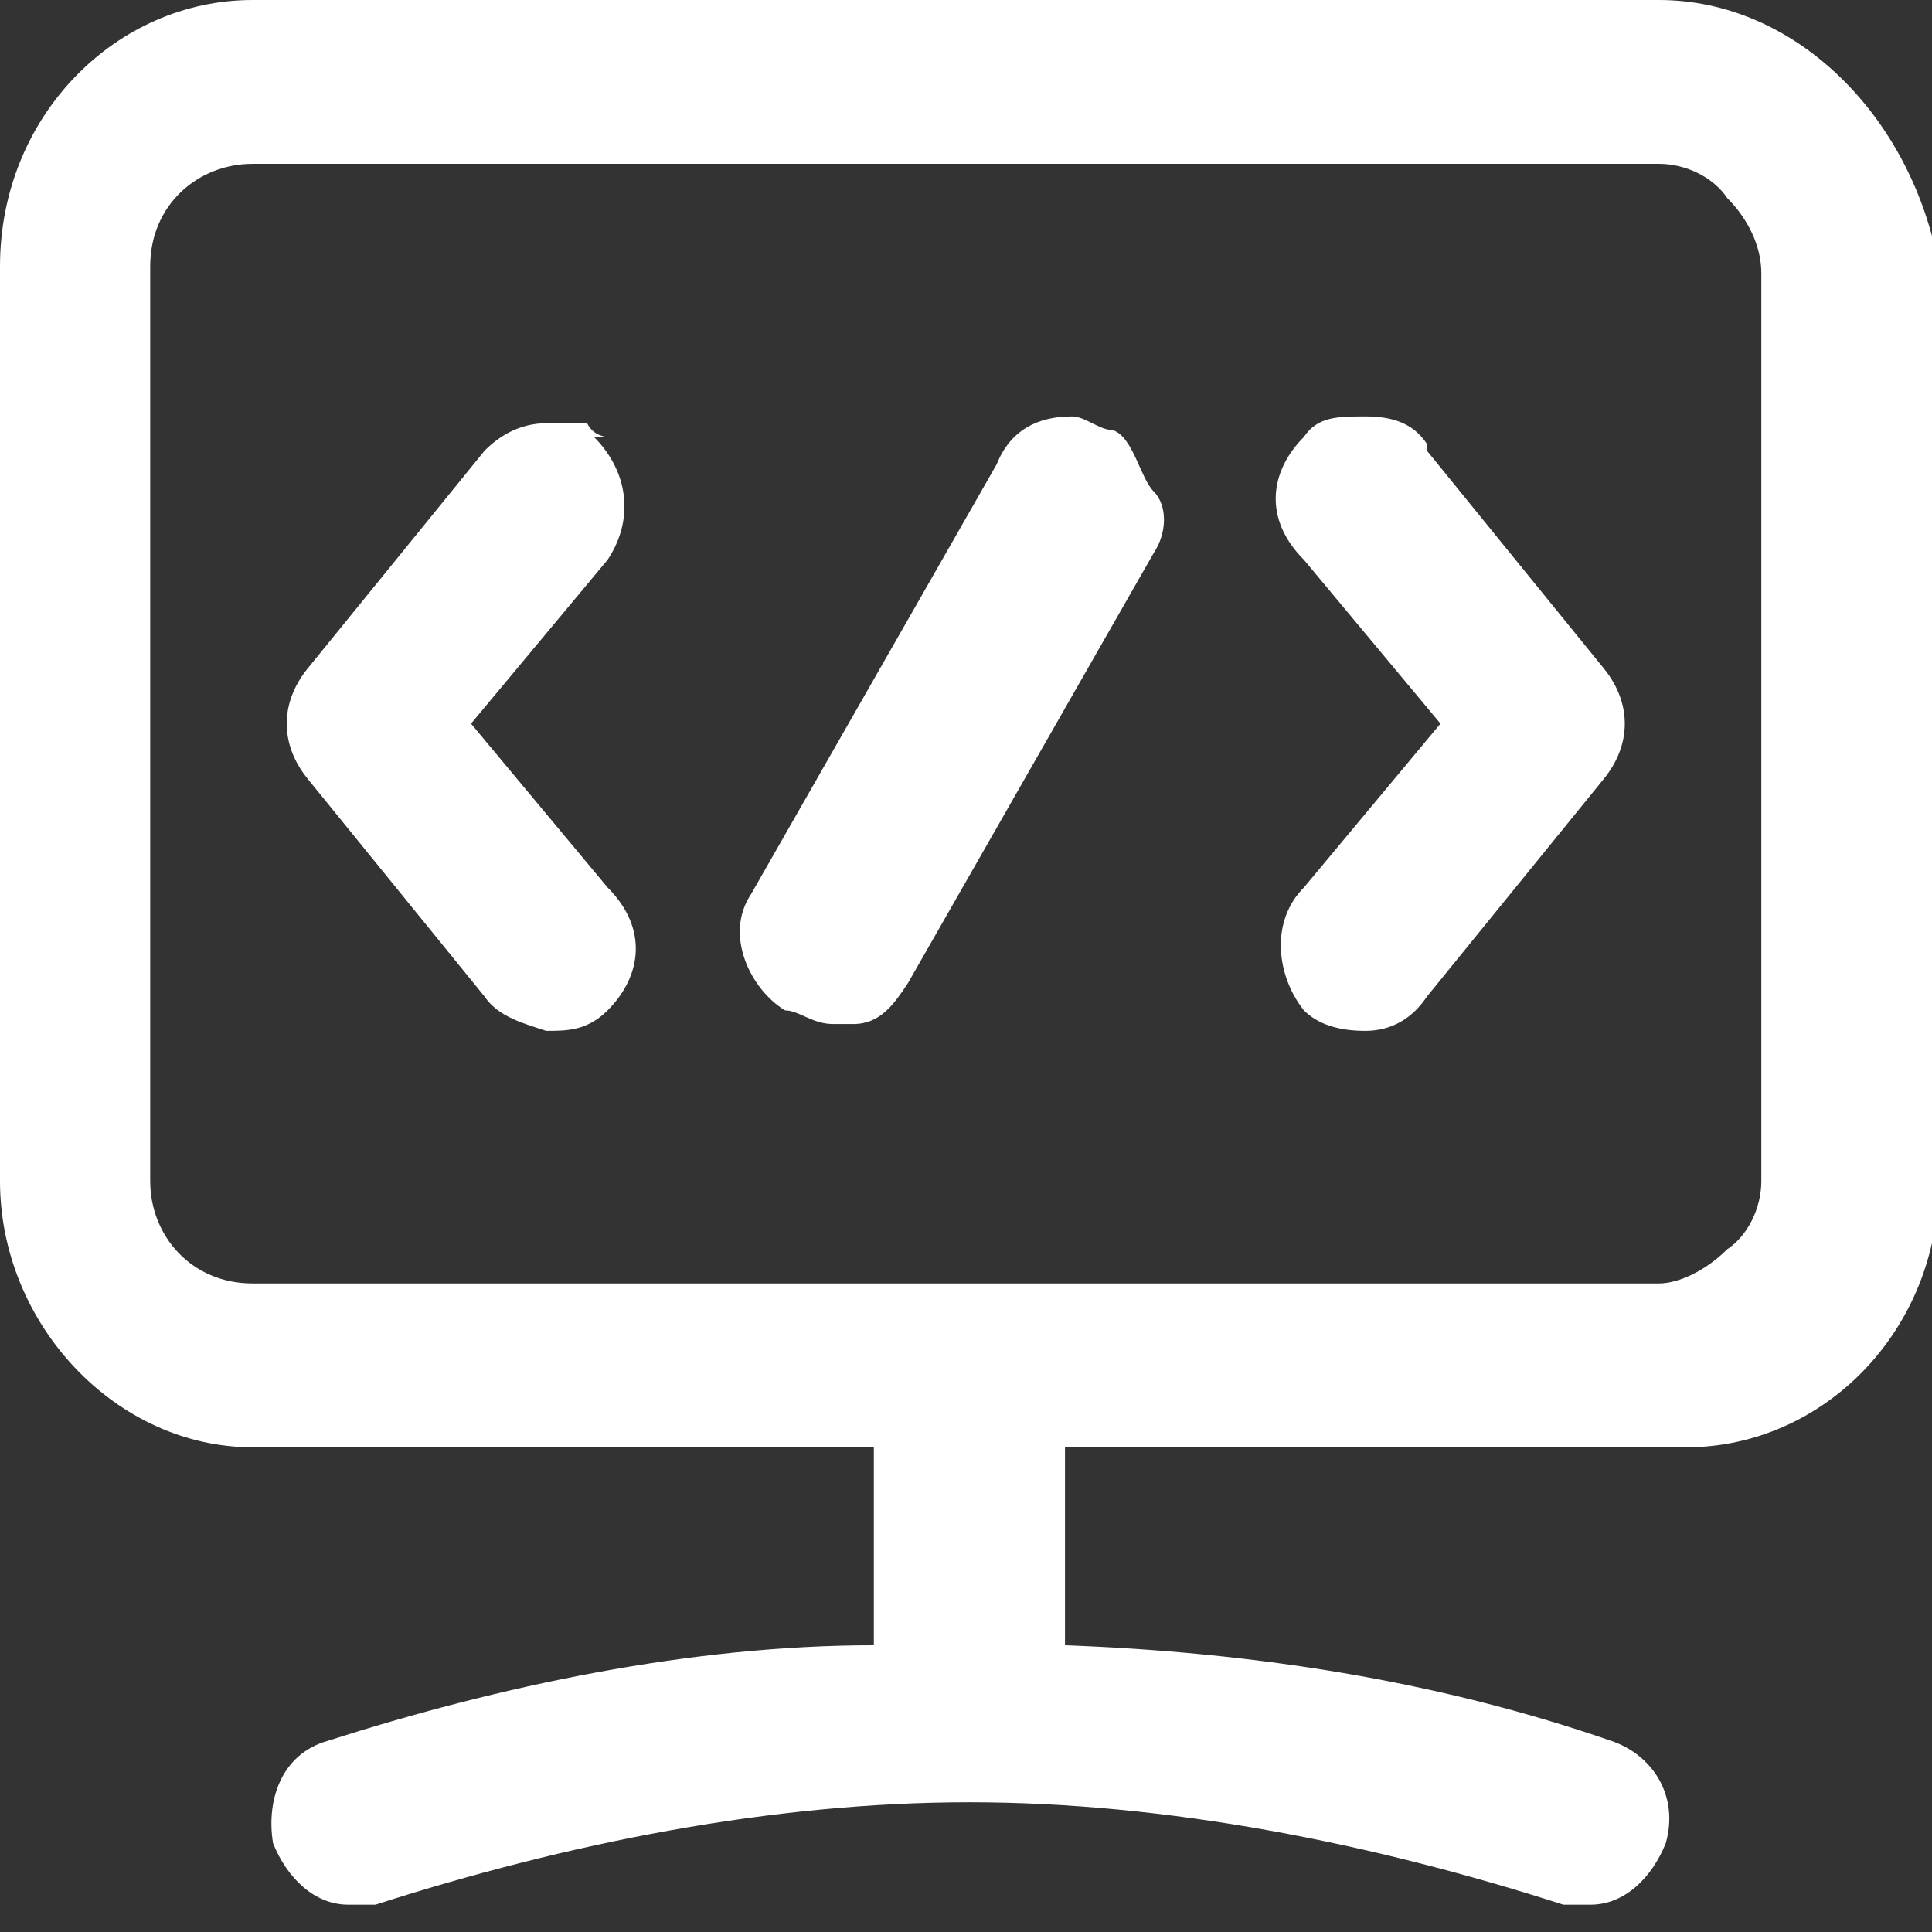
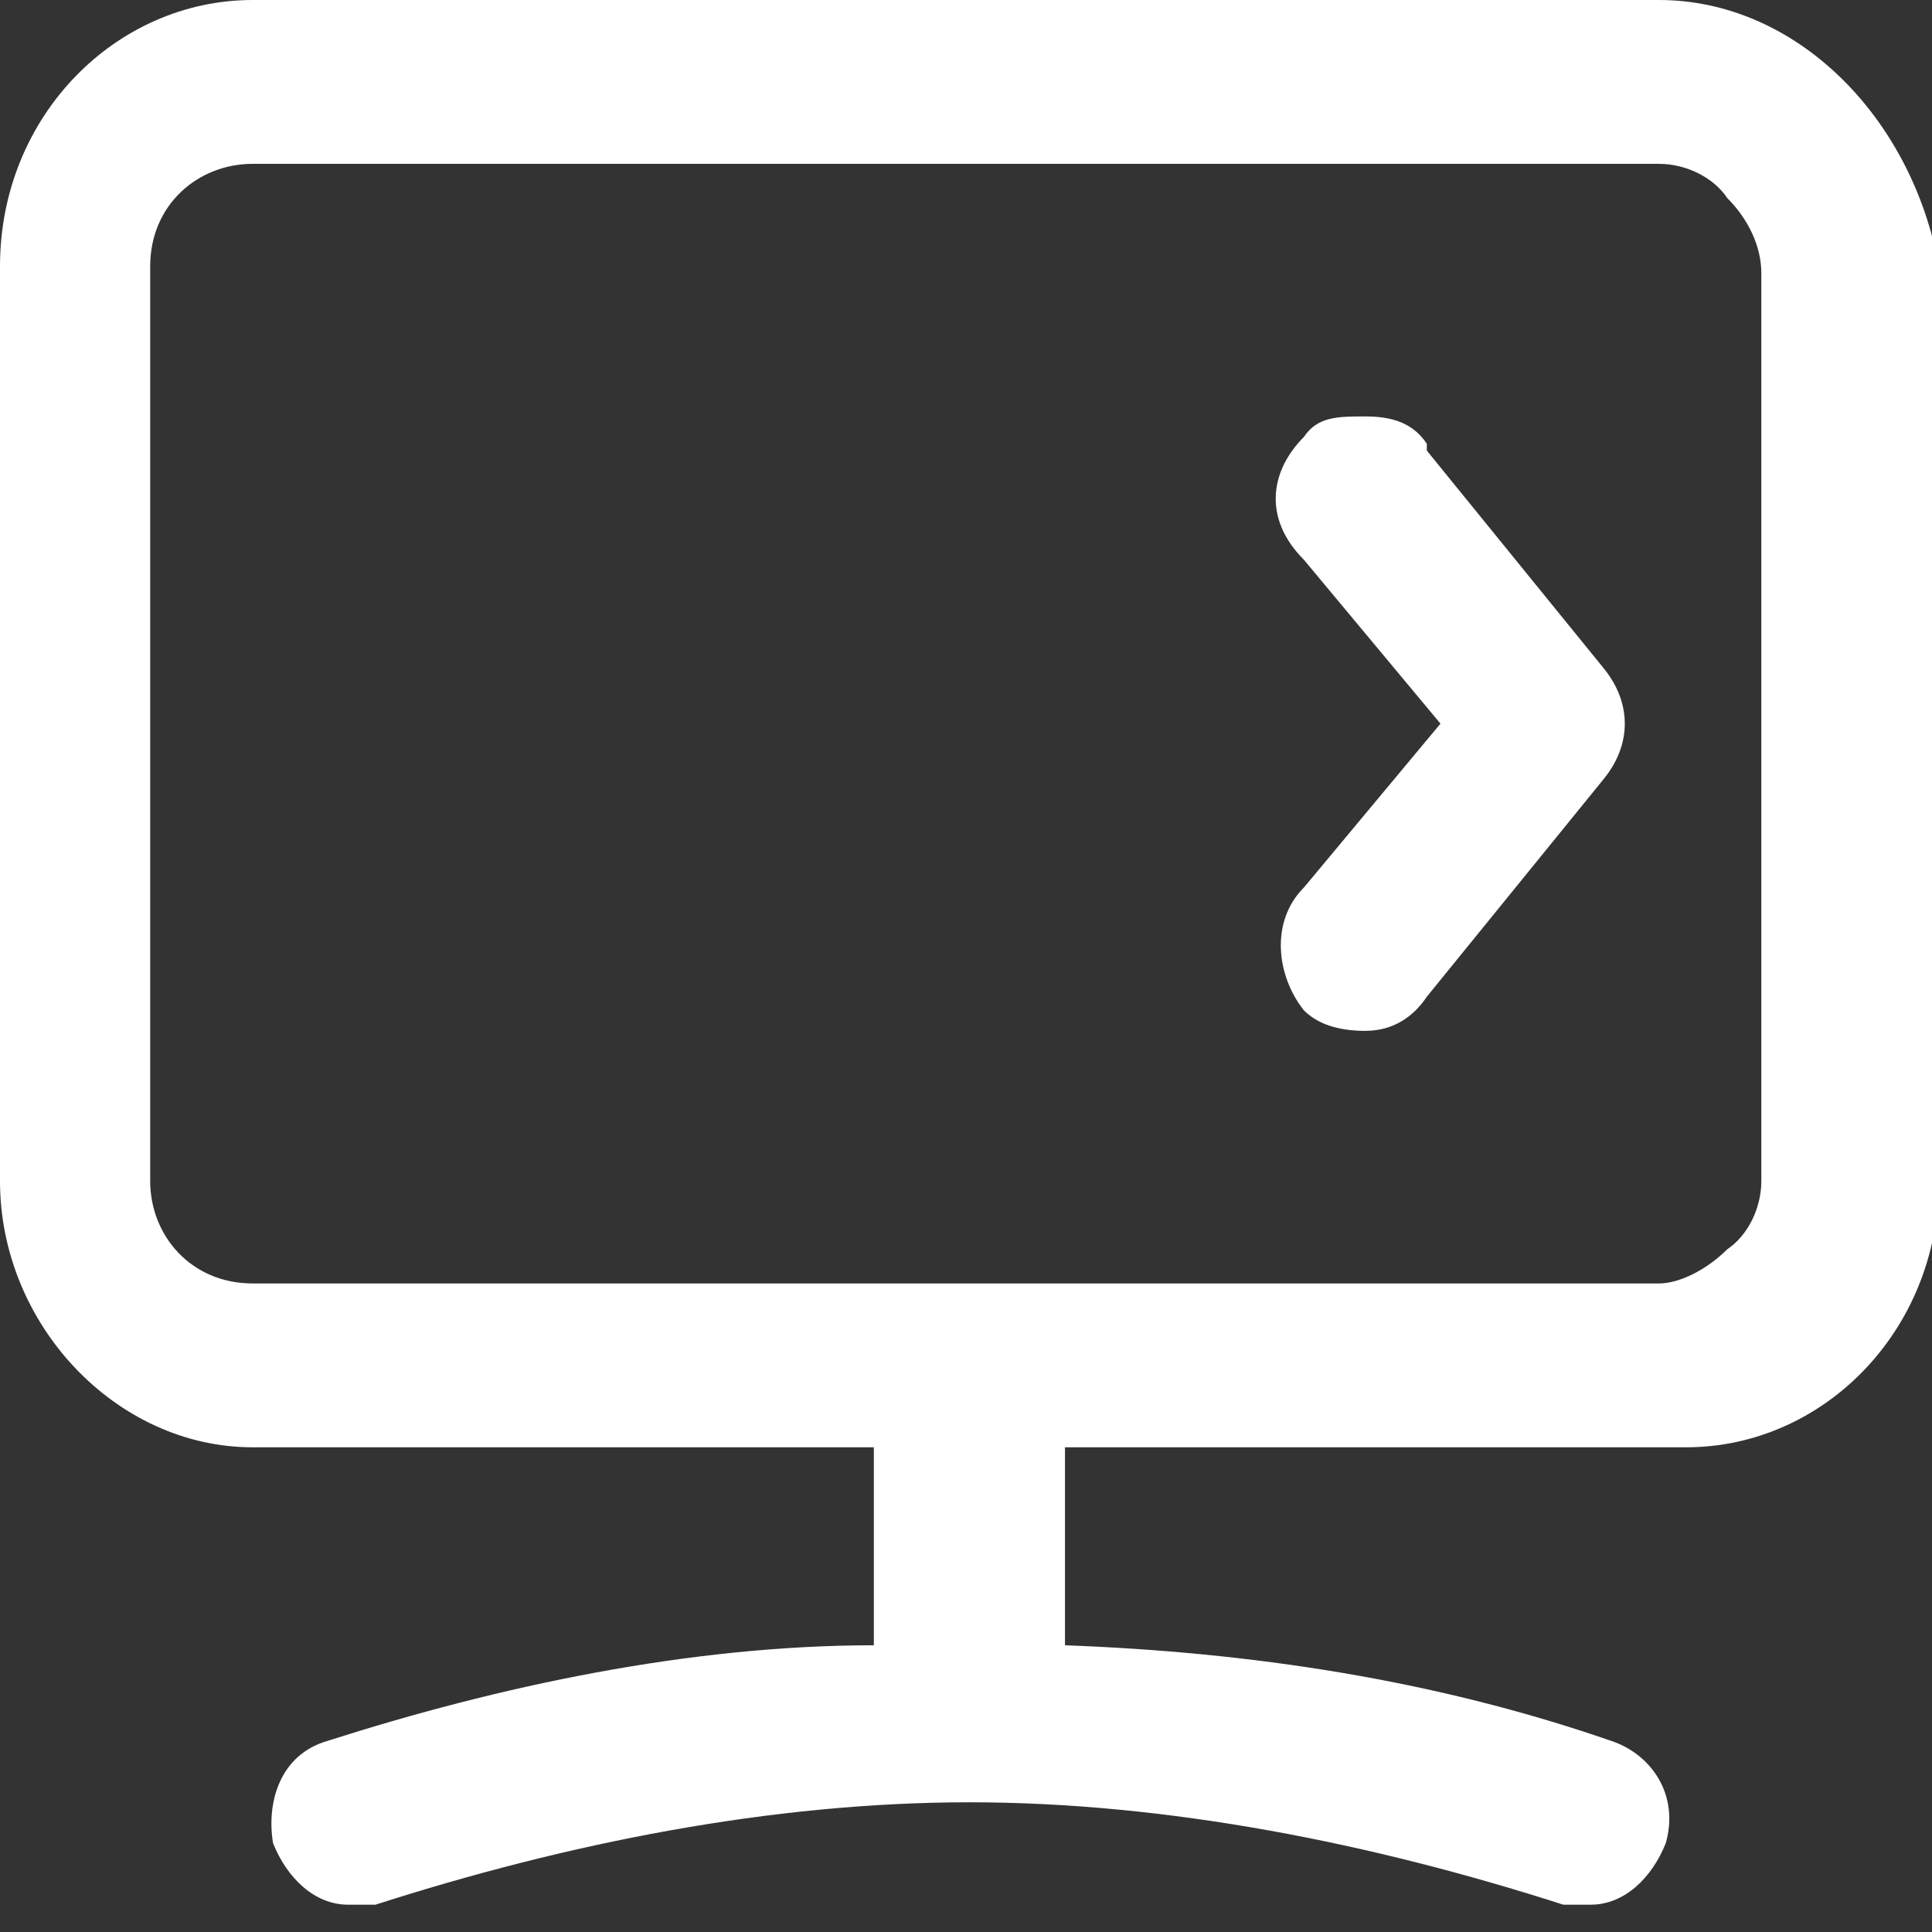
<svg xmlns="http://www.w3.org/2000/svg" id="Ebene_1" version="1.1" viewBox="0 0 28.3 28.3">
  <rect x="0" y="0" width="28.3" height="28.3" fill="#333333" stroke="none" />
  <defs>
    <style> .st0 { fill: #fff; } </style>
  </defs>
  <g id="Ebene_2-2">
    <g id="Ebene_1-2">
-       <path class="st0" d="M8.9,6.4c0,0-.2,0-.3-.2,0,0-.2,0-.6,0s-.7.2-.9.4l-2.6,3.2c-.4.5-.4,1.1,0,1.6l2.6,3.2c.2.3.6.4.9.5h0c.3,0,.6,0,.9-.3.5-.5.6-1.2,0-1.8l-2-2.4,2-2.4c.4-.6.3-1.3-.2-1.8h0Z" />
      <path class="st0" d="M20.9,6.5c-.2-.3-.5-.4-.9-.4s-.7,0-.9.3c-.5.5-.6,1.2,0,1.8l2,2.4-2,2.4c-.5.5-.4,1.3,0,1.8.2.2.5.3.9.3h0c.4,0,.7-.2.9-.5l2.6-3.2c.4-.5.4-1.1,0-1.6l-2.6-3.2Z" />
-       <path class="st0" d="M16.3,6.3c-.2,0-.4-.2-.6-.2-.5,0-.9.2-1.1.7l-3.6,6.3c-.4.6,0,1.4.5,1.7.2,0,.4.2.7.2h.3c.4,0,.6-.3.8-.6l3.6-6.3c.2-.3.2-.7,0-.9s-.3-.8-.6-.9h0Z" />
      <path class="st0" d="M24.3,0H3.7C1.7,0,0,1.7,0,3.9v13.4c0,2.1,1.7,3.9,3.7,3.9h9.1v2.9h0c-2.7,0-5.5.6-8,1.4-.7.2-.9.9-.8,1.5.2.5.6.9,1.1.9s.2,0,.4,0c2.8-.9,5.8-1.5,8.7-1.5s5.9.6,8.7,1.5h.4c.5,0,.9-.4,1.1-.9.2-.7-.2-1.3-.8-1.5-2.6-.9-5.3-1.3-8-1.4h0v-2.9h9.1c2,0,3.7-1.7,3.7-3.9V3.9c-.4-2.2-2.1-3.9-4.1-3.9h0ZM25.8,17.3c0,.4-.2.8-.5,1-.3.3-.7.5-1,.5H3.7c-.9,0-1.5-.7-1.5-1.5V3.9c0-.9.7-1.5,1.5-1.5h20.6c.4,0,.8.2,1,.5.3.3.5.7.5,1.1,0,0,0,13.3,0,13.3Z" />
    </g>
  </g>
</svg>